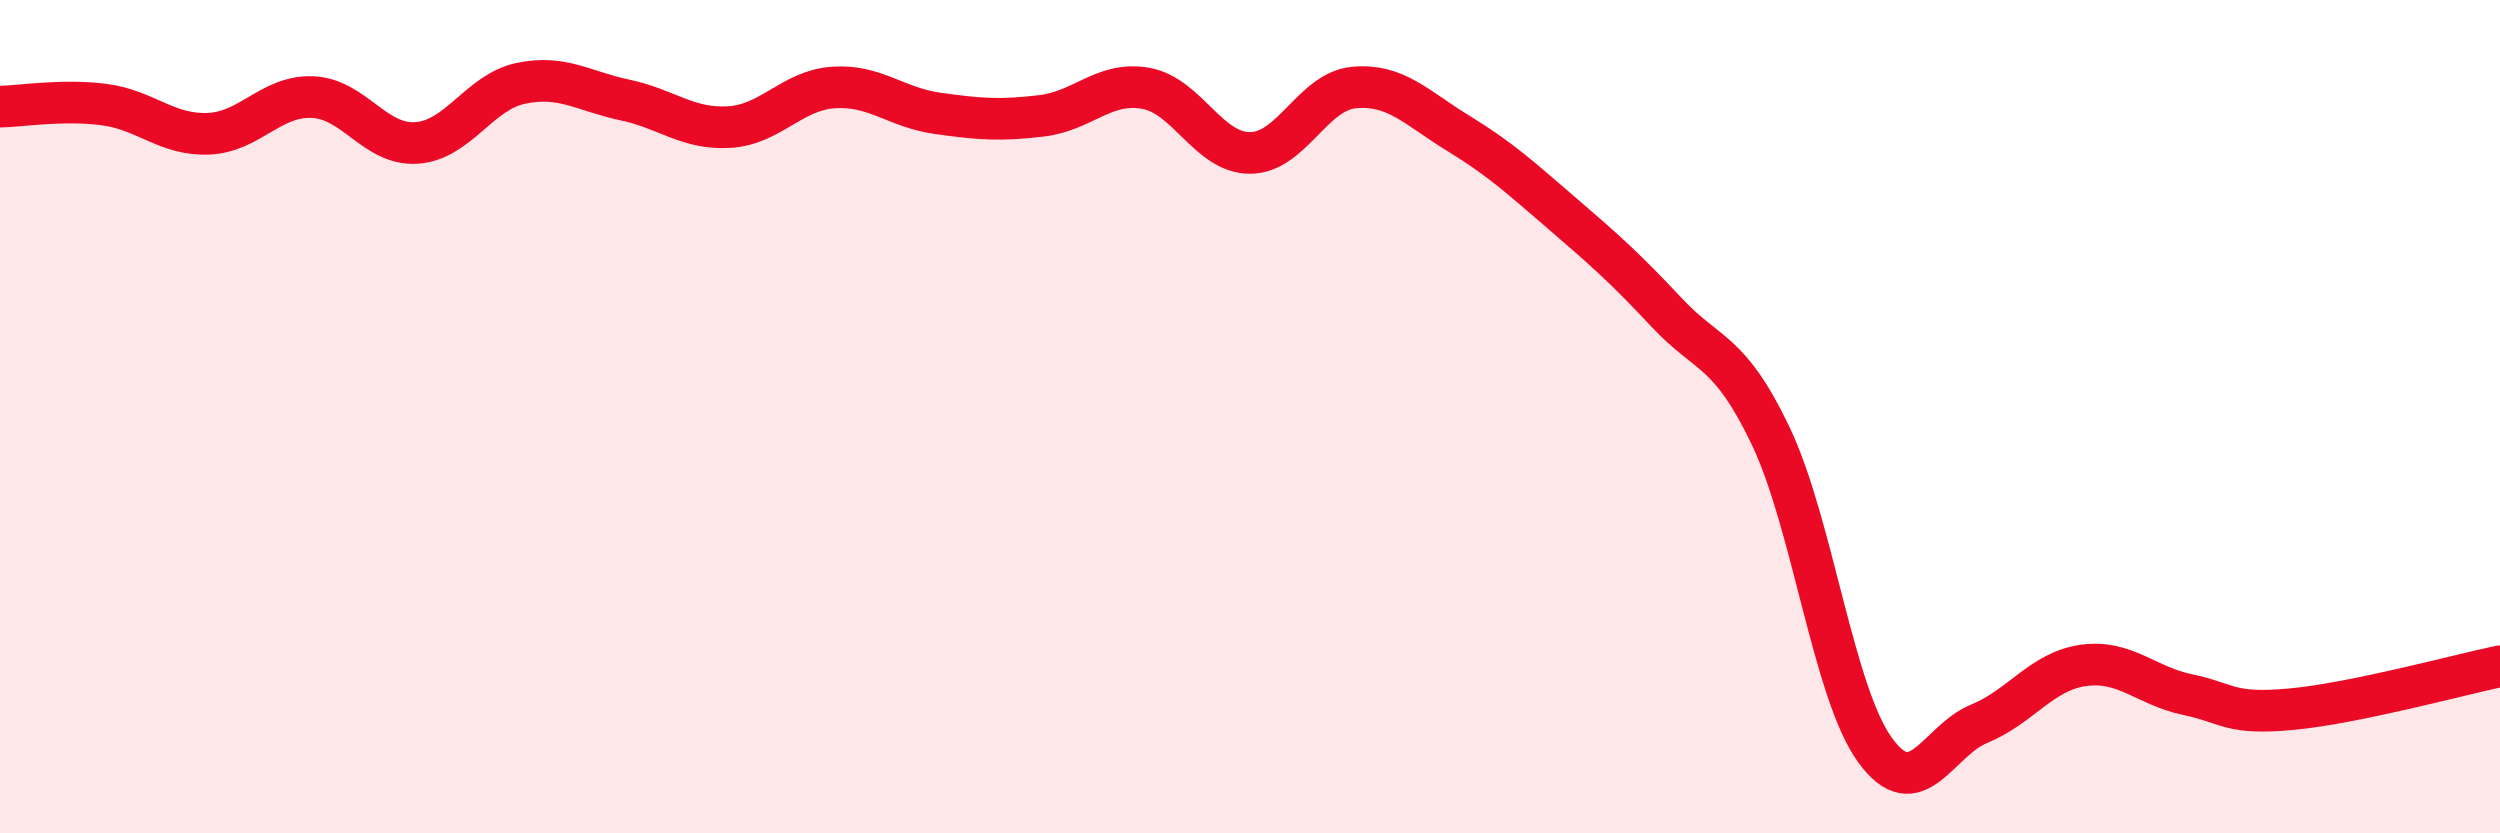
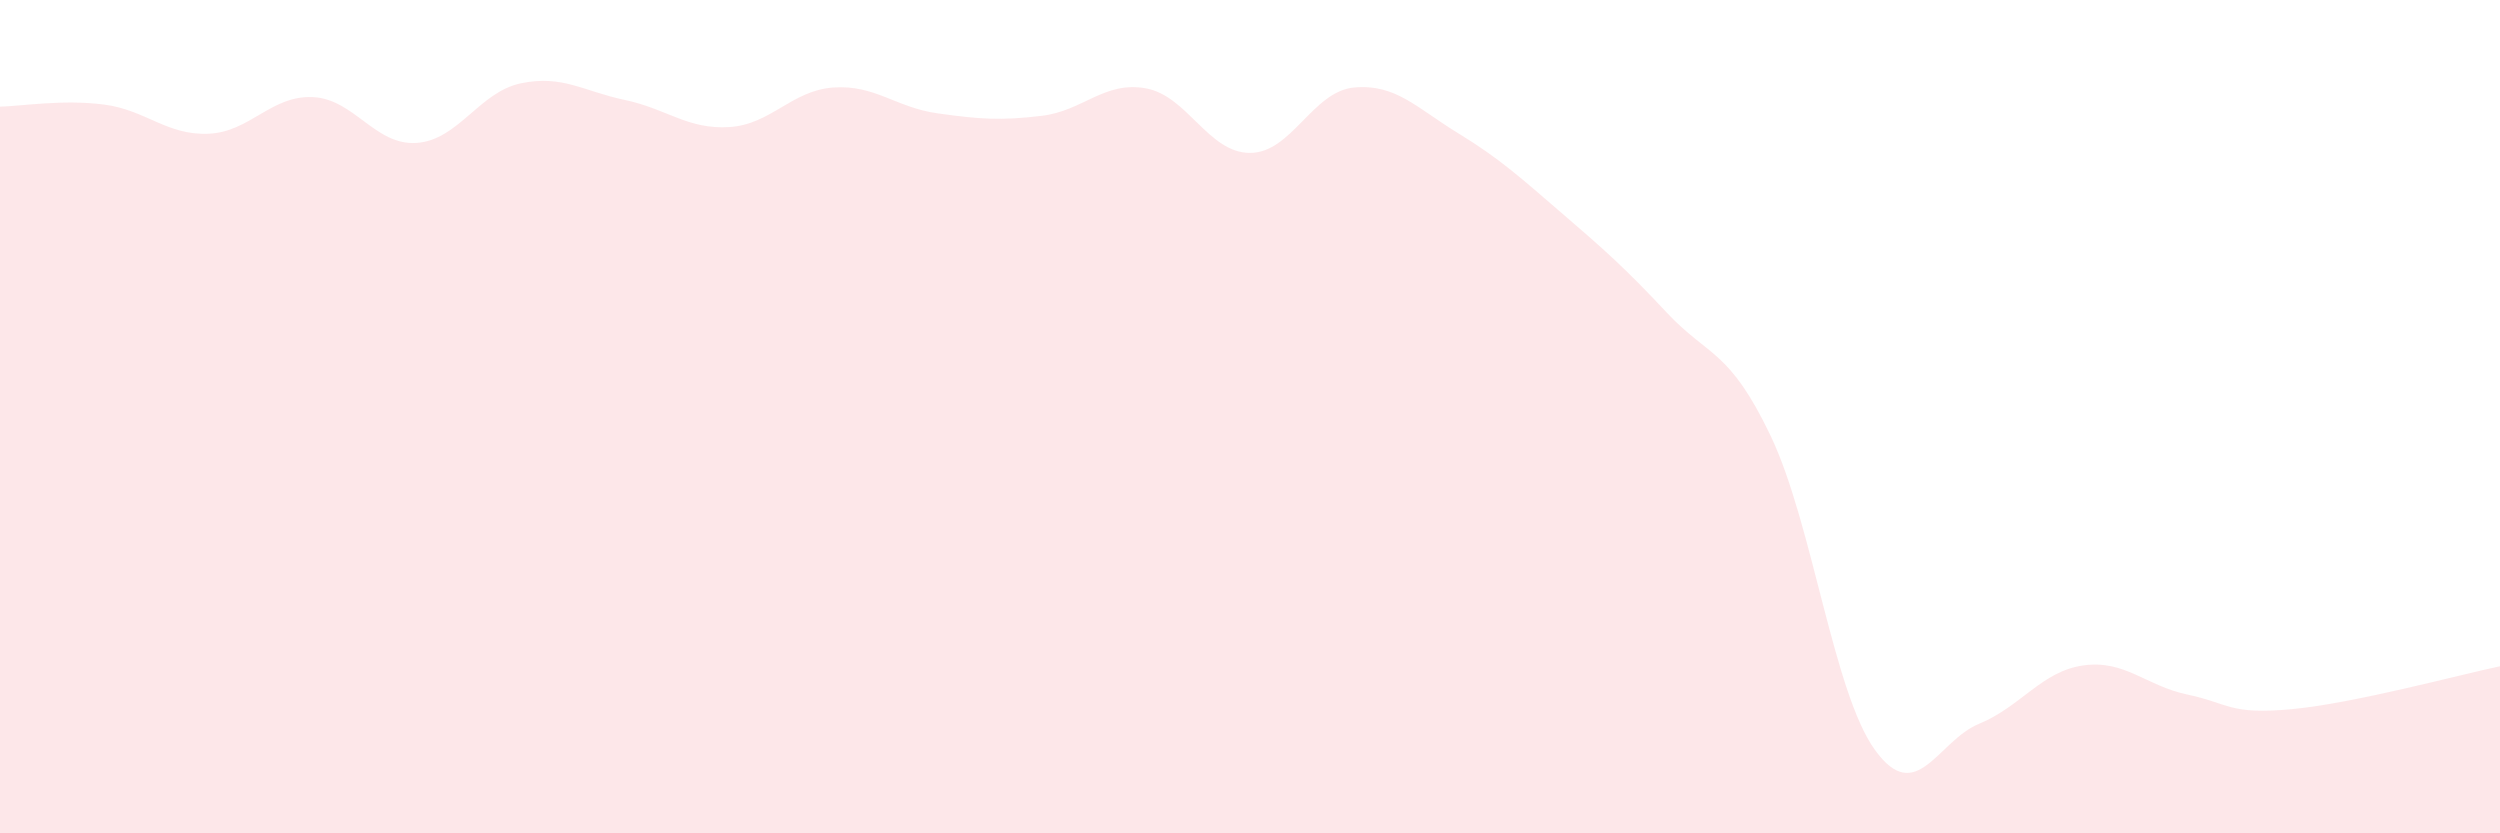
<svg xmlns="http://www.w3.org/2000/svg" width="60" height="20" viewBox="0 0 60 20">
  <path d="M 0,2.56 C 0.5,2.55 1.5,2.38 2.5,2.51 C 3.5,2.64 4,3.25 5,3.21 C 6,3.17 6.5,2.29 7.5,2.33 C 8.5,2.37 9,3.5 10,3.43 C 11,3.36 11.5,2.21 12.5,2 C 13.5,1.79 14,2.19 15,2.4 C 16,2.61 16.5,3.11 17.5,3.05 C 18.5,2.99 19,2.17 20,2.1 C 21,2.03 21.5,2.58 22.5,2.72 C 23.5,2.86 24,2.9 25,2.78 C 26,2.66 26.5,1.94 27.5,2.12 C 28.5,2.3 29,3.67 30,3.67 C 31,3.67 31.5,2.19 32.5,2.1 C 33.5,2.01 34,2.59 35,3.2 C 36,3.81 36.5,4.27 37.5,5.13 C 38.5,5.99 39,6.43 40,7.5 C 41,8.57 41.5,8.37 42.5,10.47 C 43.5,12.57 44,16.62 45,18 C 46,19.38 46.5,17.78 47.5,17.37 C 48.5,16.96 49,16.11 50,15.97 C 51,15.83 51.5,16.46 52.5,16.67 C 53.5,16.88 53.5,17.16 55,17.02 C 56.5,16.88 59,16.2 60,15.99L60 20L0 20Z" fill="#EB0A25" opacity="0.1" stroke-linecap="round" stroke-linejoin="round" />
-   <path d="M 0,2.56 C 0.5,2.55 1.5,2.38 2.5,2.51 C 3.5,2.64 4,3.25 5,3.21 C 6,3.17 6.5,2.29 7.5,2.33 C 8.5,2.37 9,3.5 10,3.43 C 11,3.36 11.5,2.21 12.5,2 C 13.5,1.79 14,2.19 15,2.4 C 16,2.61 16.5,3.11 17.5,3.05 C 18.5,2.99 19,2.17 20,2.1 C 21,2.03 21.5,2.58 22.5,2.72 C 23.5,2.86 24,2.9 25,2.78 C 26,2.66 26.5,1.94 27.5,2.12 C 28.5,2.3 29,3.67 30,3.67 C 31,3.67 31.5,2.19 32.5,2.1 C 33.5,2.01 34,2.59 35,3.2 C 36,3.81 36.5,4.27 37.5,5.13 C 38.5,5.99 39,6.43 40,7.5 C 41,8.57 41.5,8.37 42.5,10.47 C 43.5,12.57 44,16.62 45,18 C 46,19.38 46.5,17.78 47.5,17.37 C 48.5,16.96 49,16.11 50,15.97 C 51,15.83 51.5,16.46 52.5,16.67 C 53.5,16.88 53.5,17.16 55,17.02 C 56.5,16.88 59,16.2 60,15.99" stroke="#EB0A25" stroke-width="1" fill="none" stroke-linecap="round" stroke-linejoin="round" />
</svg>